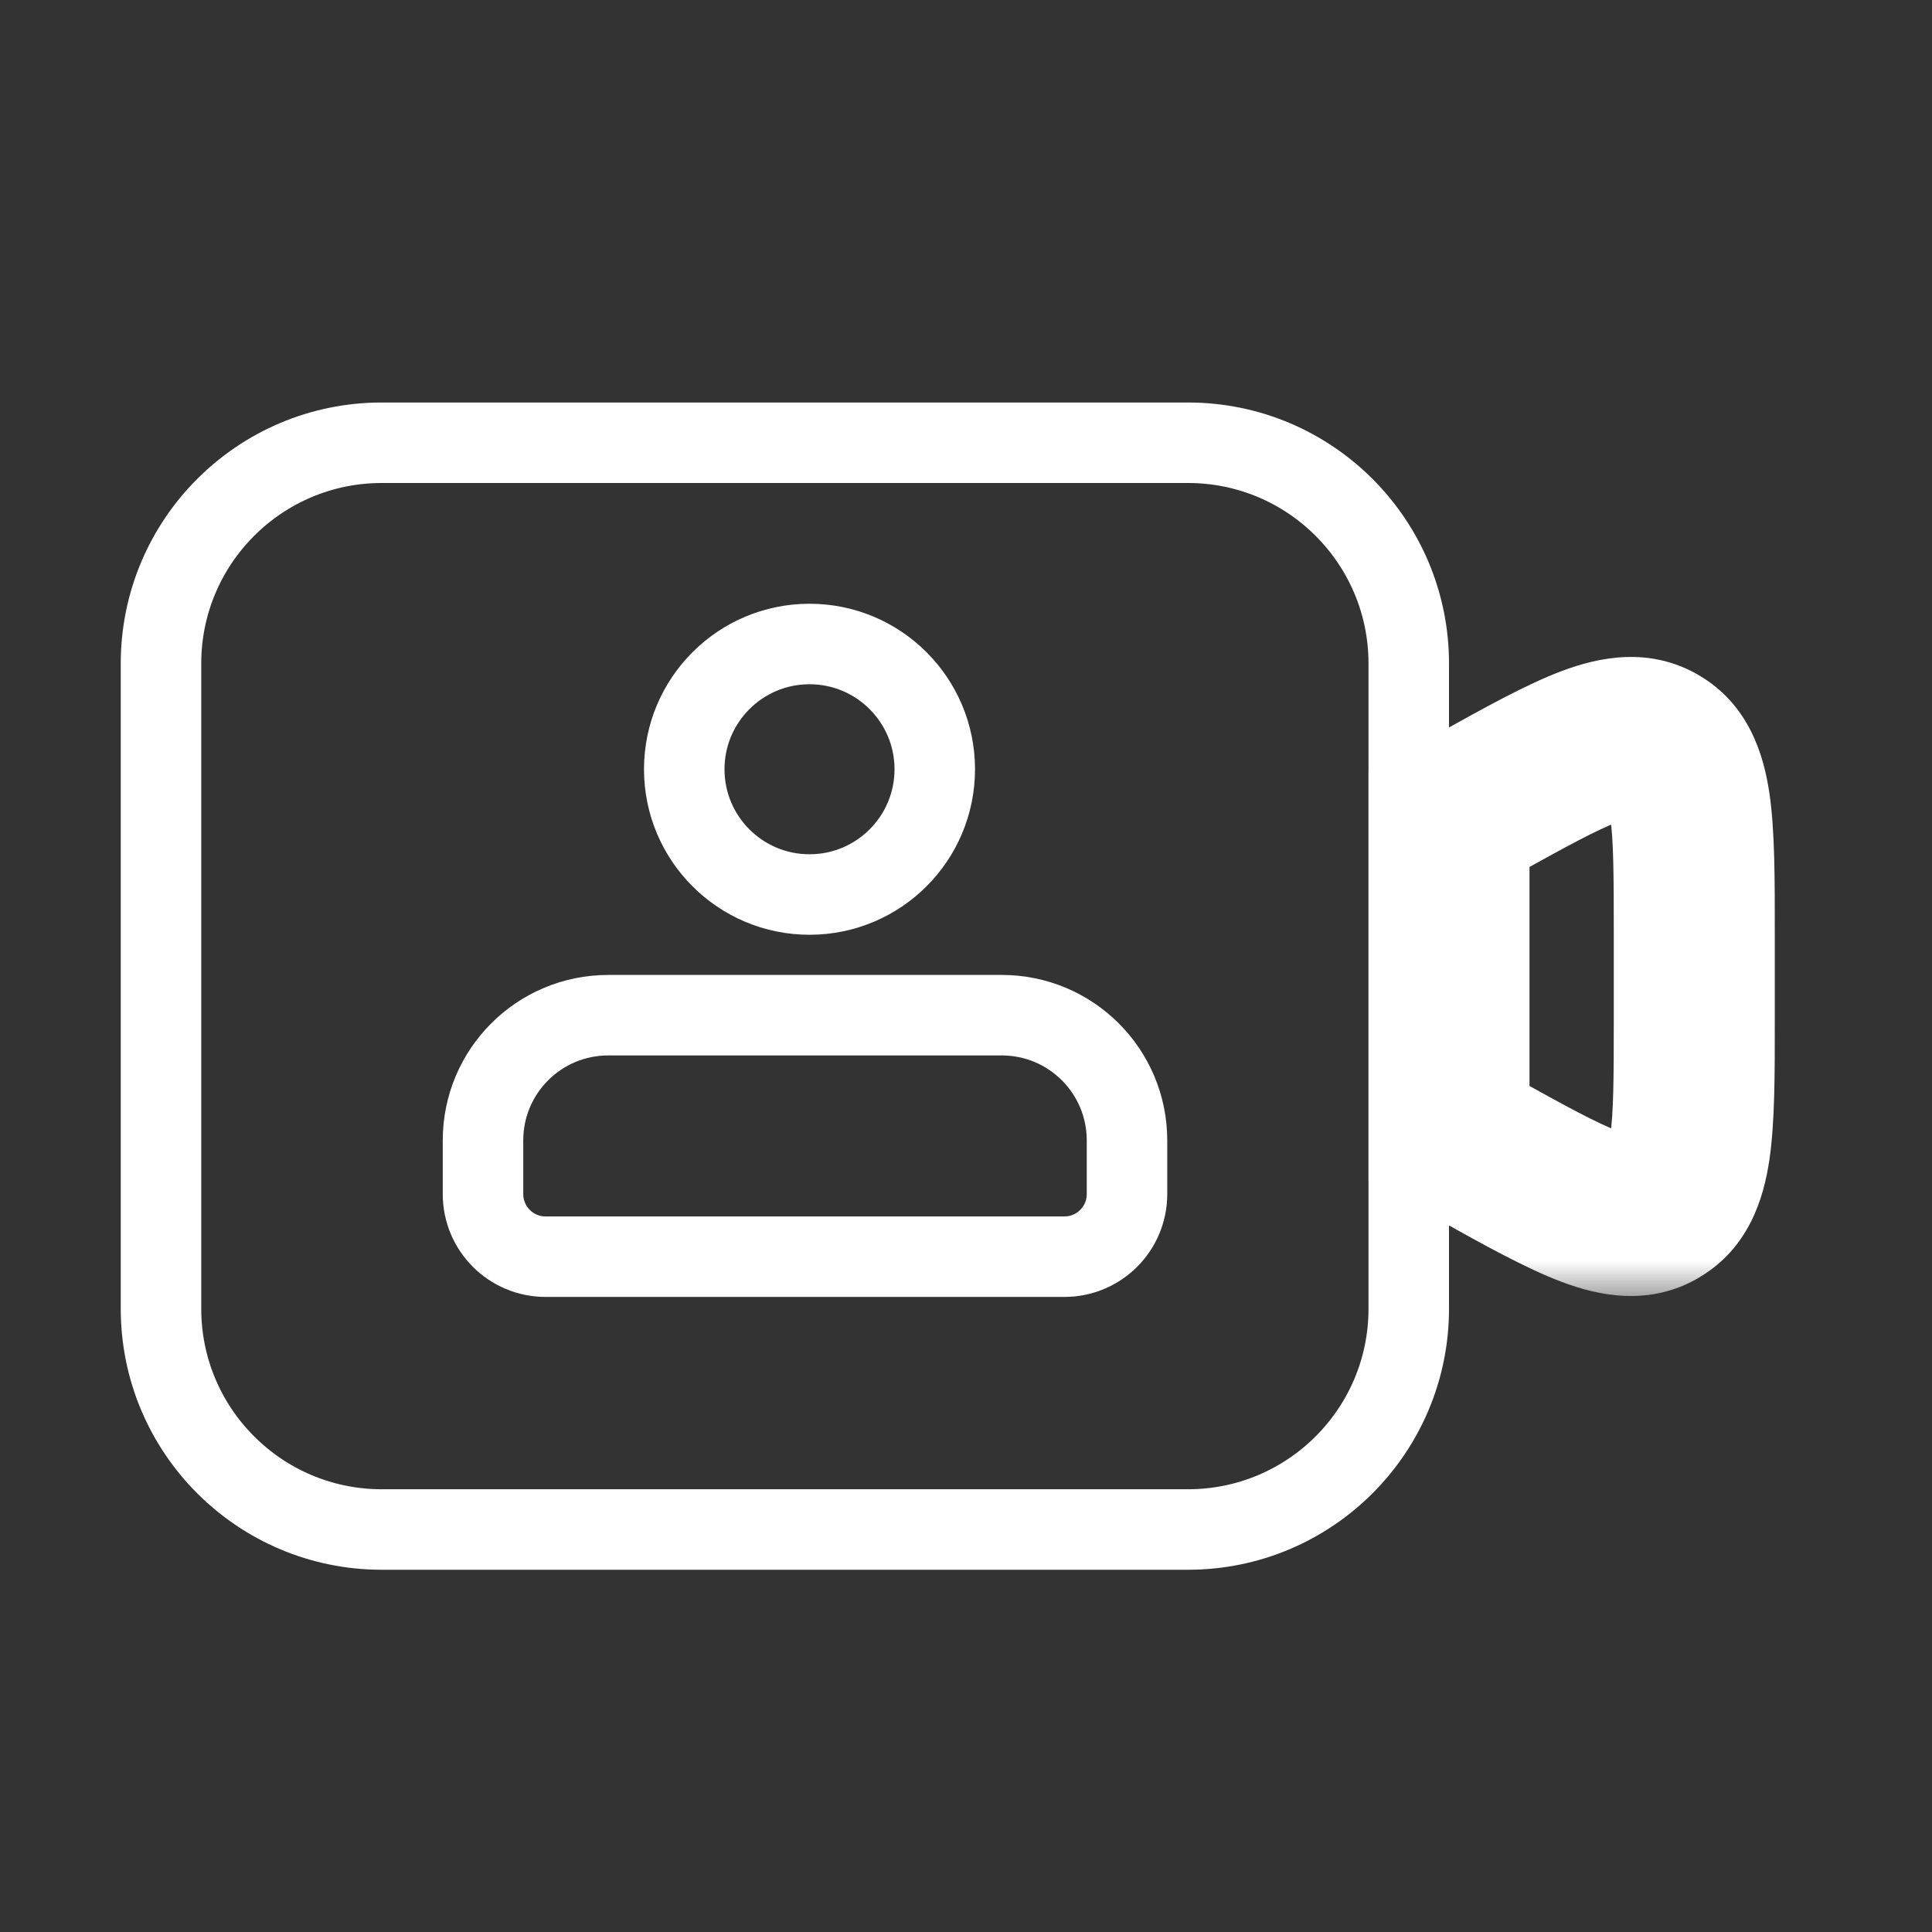
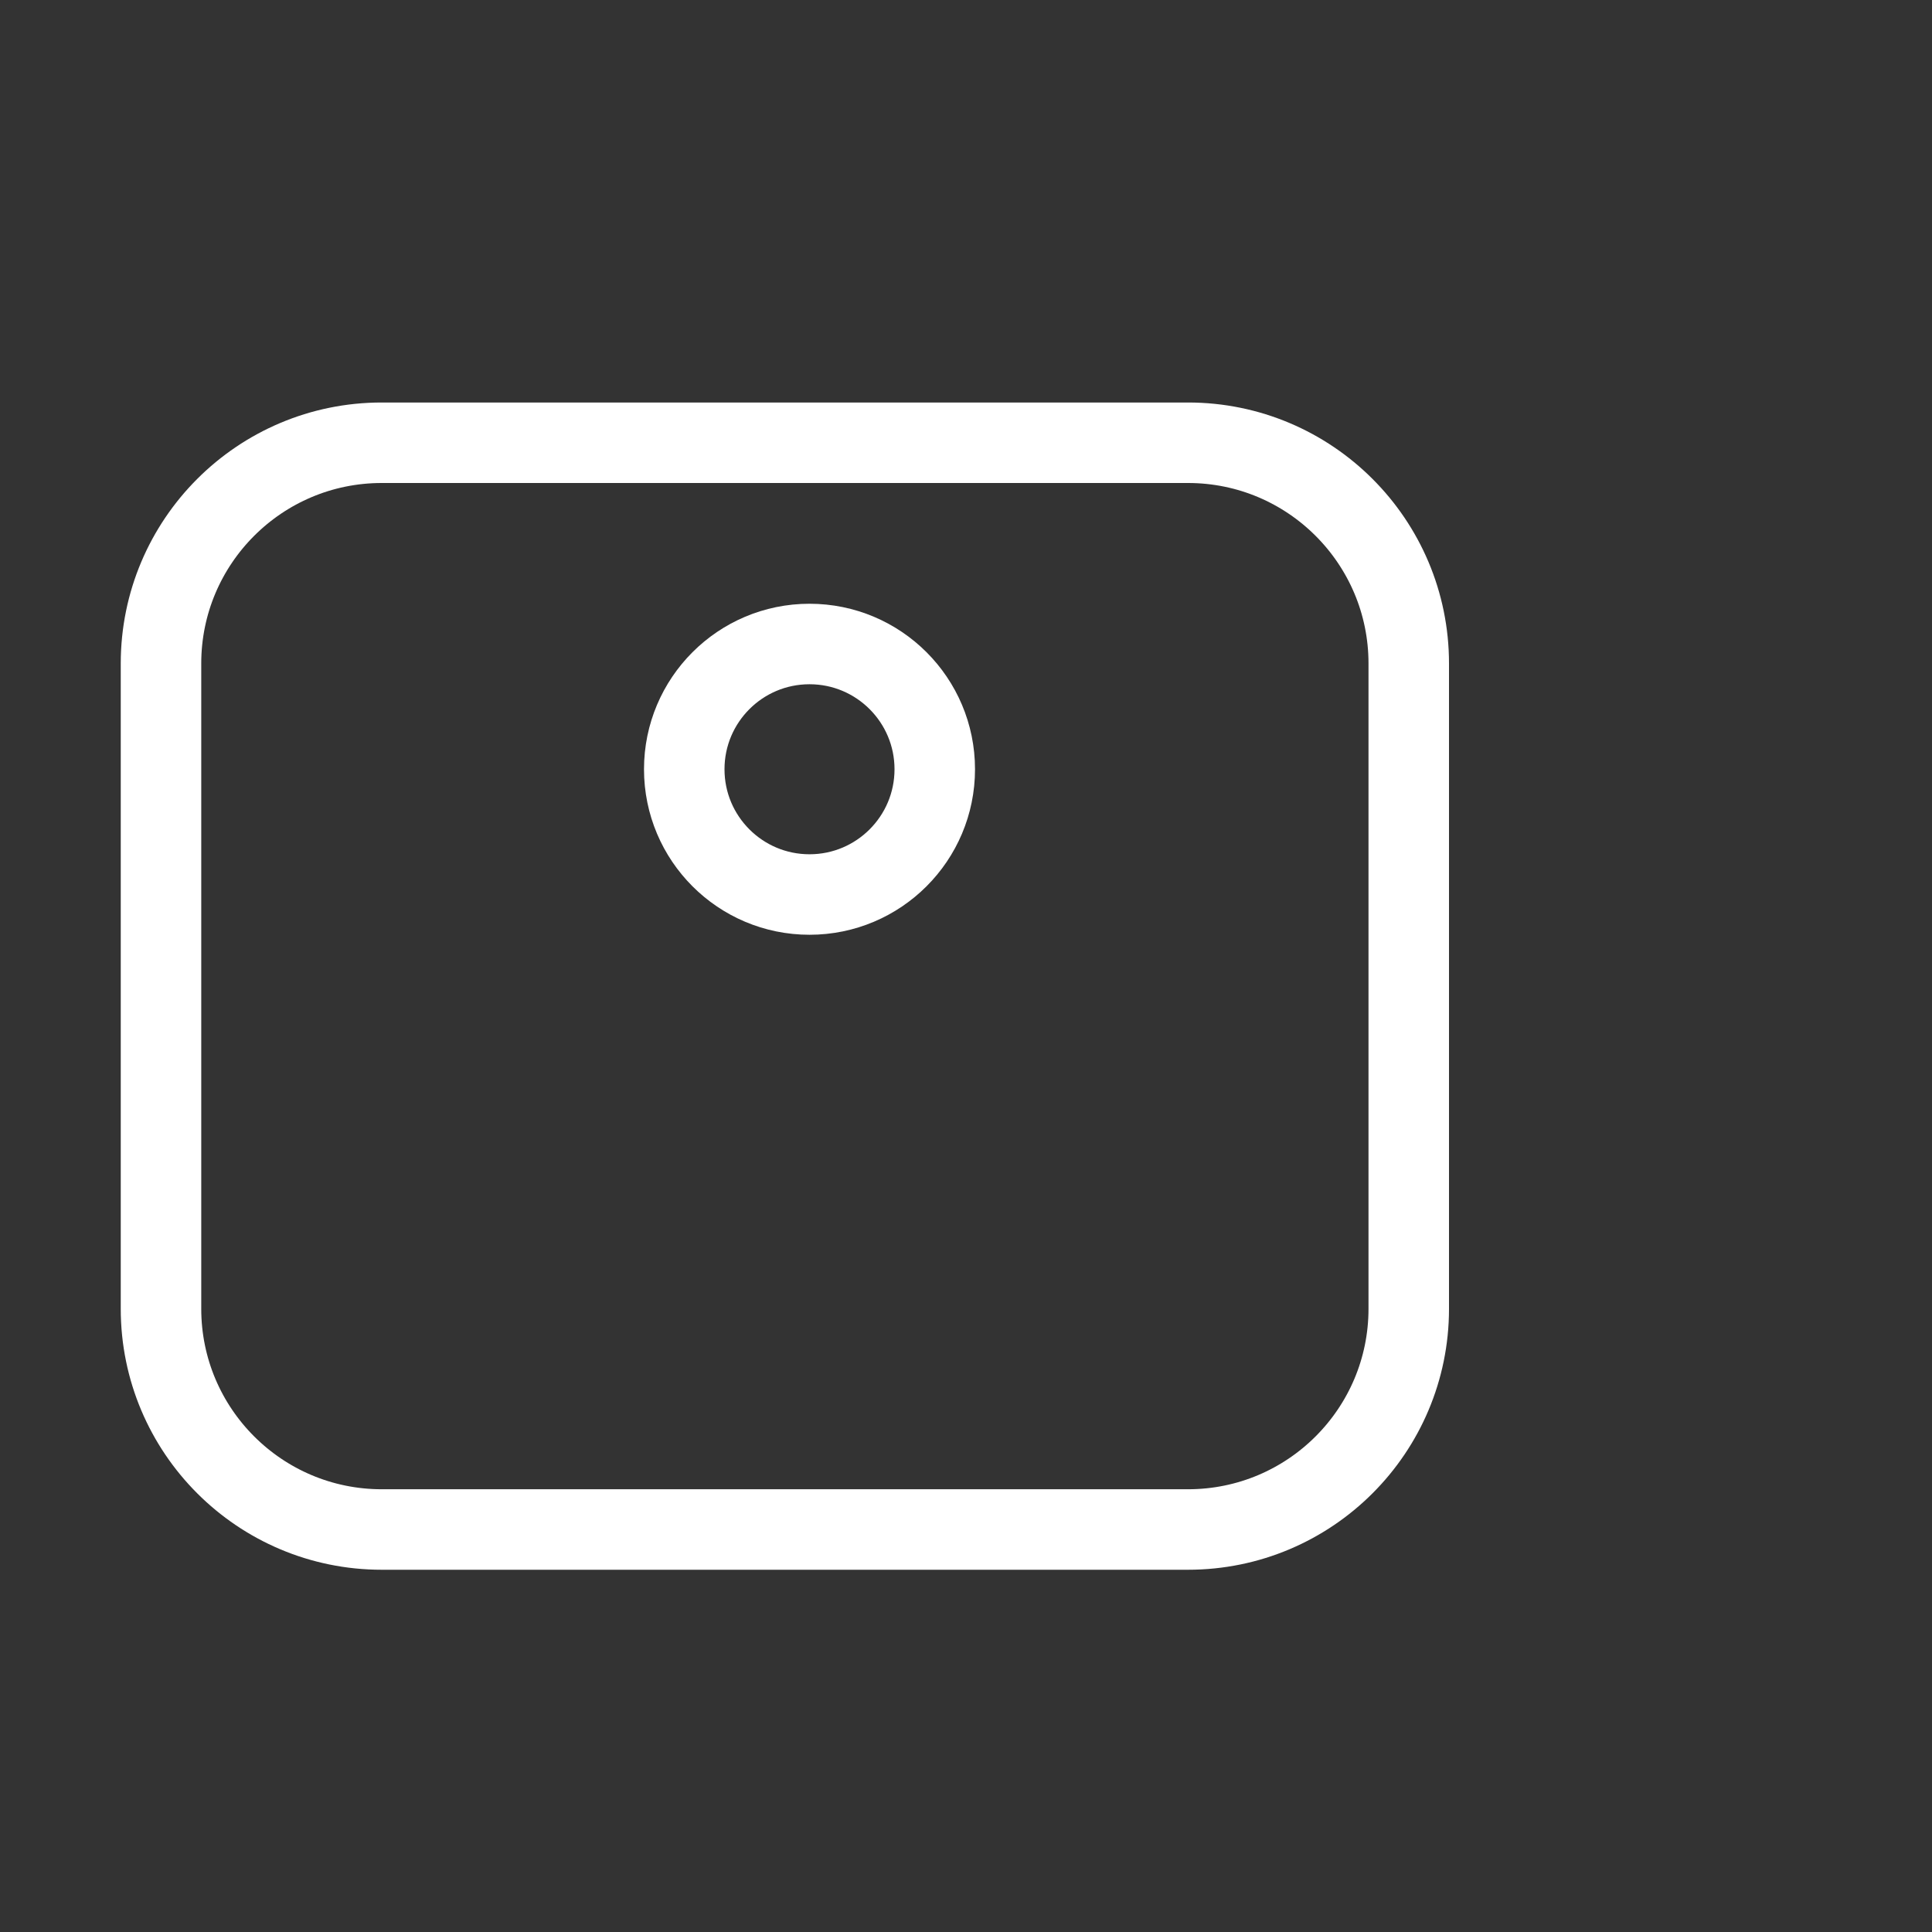
<svg xmlns="http://www.w3.org/2000/svg" width="24" height="24" viewBox="0 0 24 24" fill="none">
  <rect x="0" y="0" width="24" height="24" fill="#333333" stroke="none" />
  <g clip-path="url(#clip0_132_10072)">
    <mask id="path-1-outside-1_132_10072" maskUnits="userSpaceOnUse" x="17" y="7.161" width="6" height="9" fill="black">
-       <rect fill="white" x="17" y="7.161" width="6" height="9" />
      <path d="M18.344 9.989C19.548 9.322 20.15 8.987 20.599 9.251C21.047 9.515 21.047 10.204 21.047 11.581V12.679C21.047 14.056 21.047 14.745 20.599 15.009C20.15 15.273 19.548 14.938 18.344 14.271L18 14.08V10.18L18.344 9.989Z" />
    </mask>
-     <path d="M18.344 9.989L18.828 10.864L18.829 10.864L18.344 9.989ZM20.599 9.251L21.106 8.389L21.106 8.389L20.599 9.251ZM21.047 11.581H22.047H21.047ZM20.599 15.009L21.106 15.871L21.106 15.87L20.599 15.009ZM18.344 14.271L18.829 13.396L18.828 13.396L18.344 14.271ZM18 14.08H17V14.669L17.515 14.955L18 14.08ZM18 10.18L17.515 9.305L17 9.591V10.18H18ZM18.344 9.989L18.829 10.864C19.46 10.514 19.835 10.309 20.106 10.207C20.367 10.109 20.261 10.213 20.091 10.113L20.599 9.251L21.106 8.389C20.488 8.026 19.856 8.165 19.403 8.335C18.96 8.501 18.431 8.797 17.859 9.115L18.344 9.989ZM20.599 9.251L20.091 10.113C19.922 10.013 19.961 9.87 20.002 10.146C20.044 10.432 20.047 10.859 20.047 11.581H21.047H22.047C22.047 10.926 22.049 10.32 21.98 9.852C21.909 9.373 21.724 8.753 21.106 8.389L20.599 9.251ZM21.047 11.581H20.047V12.679H21.047H22.047V11.581H21.047ZM21.047 12.679H20.047C20.047 13.401 20.044 13.828 20.002 14.114C19.961 14.39 19.922 14.247 20.091 14.147L20.599 15.009L21.106 15.87C21.724 15.507 21.909 14.887 21.98 14.408C22.049 13.94 22.047 13.334 22.047 12.679H21.047ZM20.599 15.009L20.091 14.147C20.261 14.047 20.367 14.151 20.106 14.053C19.835 13.951 19.46 13.746 18.829 13.396L18.344 14.271L17.859 15.145C18.431 15.463 18.96 15.759 19.403 15.925C19.856 16.096 20.488 16.234 21.106 15.871L20.599 15.009ZM18.344 14.271L18.828 13.396L18.485 13.206L18 14.08L17.515 14.955L17.859 15.145L18.344 14.271ZM18 14.08H19V10.18H18H17V14.08H18ZM18 10.18L18.485 11.055L18.828 10.864L18.344 9.989L17.859 9.115L17.515 9.305L18 10.18Z" fill="white" mask="url(#path-1-outside-1_132_10072)" />
    <path d="M14.758 5.5C16.272 5.5 17.5 6.728 17.5 8.242V16.258C17.5 17.772 16.272 19 14.758 19H4.742C3.228 19 2 17.772 2 16.258V8.242C2 6.728 3.228 5.5 4.742 5.5H14.758Z" stroke="white" stroke-linecap="round" />
    <circle cx="10.056" cy="9.556" r="1.556" stroke="white" />
-     <path d="M6 14.167C6 13.307 6.696 12.611 7.556 12.611H12.444C13.304 12.611 14 13.307 14 14.167V14.833C14 15.263 13.652 15.611 13.222 15.611H6.778C6.348 15.611 6 15.263 6 14.833V14.167Z" stroke="white" />
  </g>
  <defs>
    <clipPath id="clip0_132_10072">
      <rect width="24" height="24" fill="white" />
    </clipPath>
  </defs>
</svg>